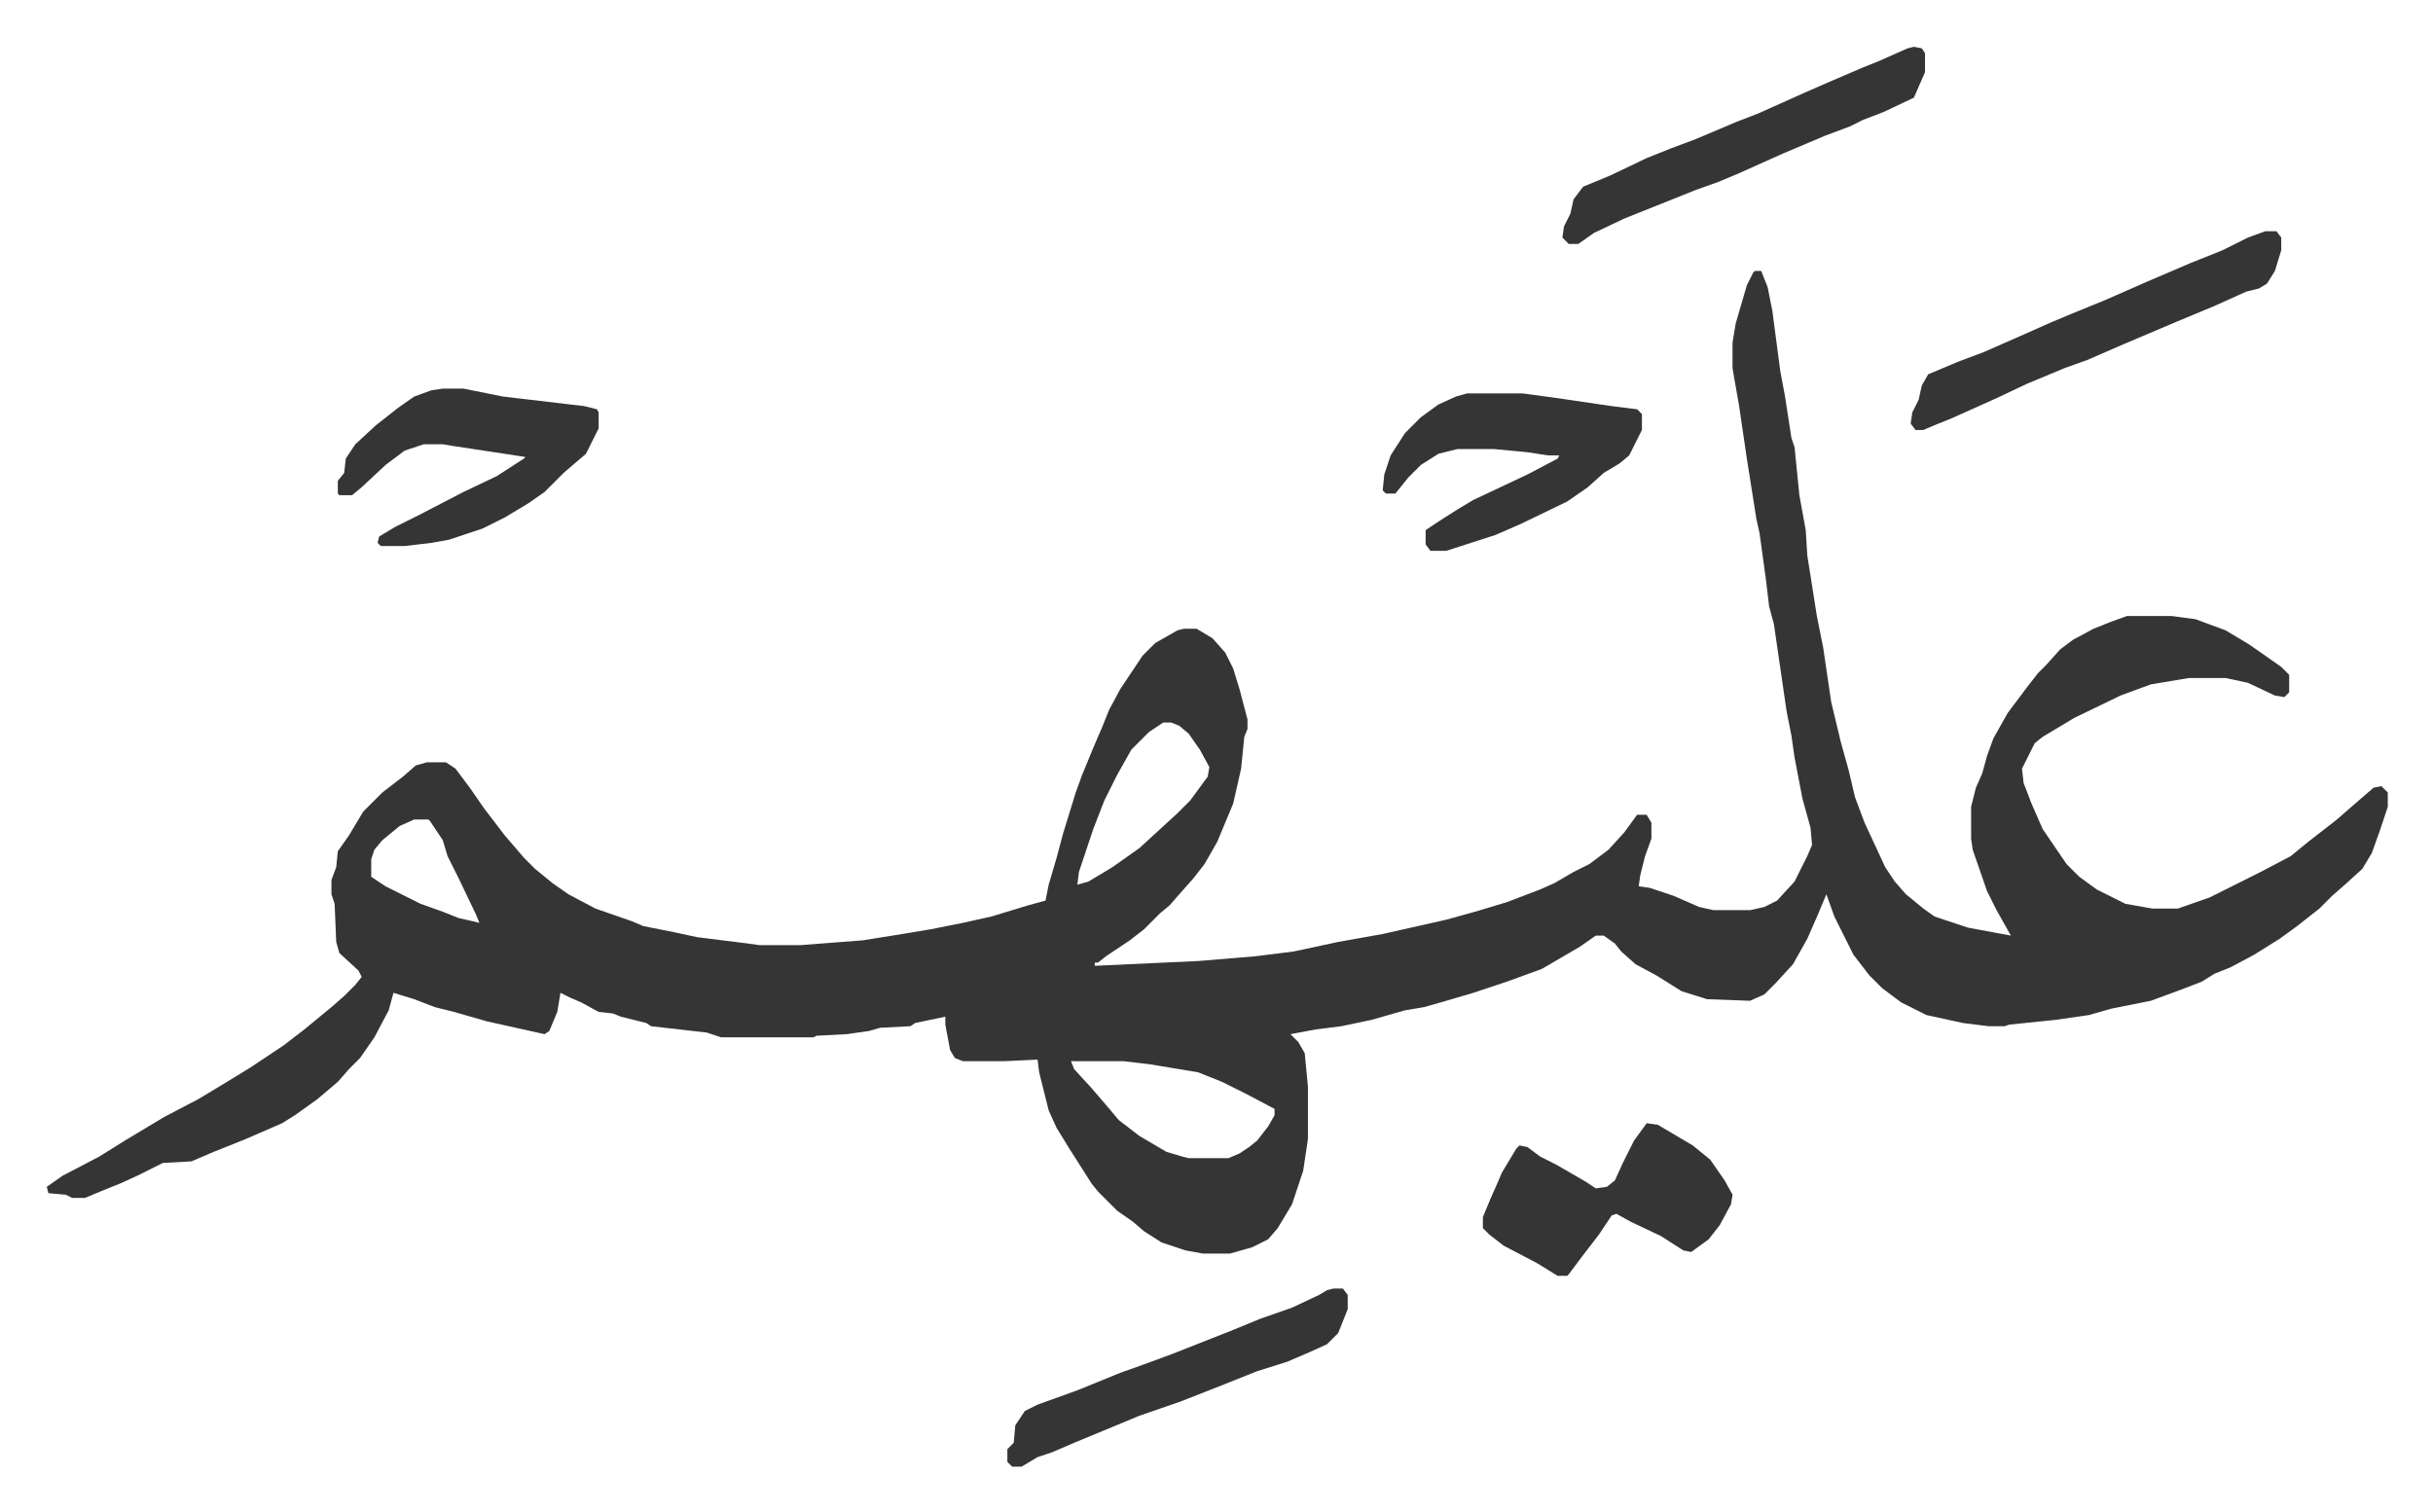
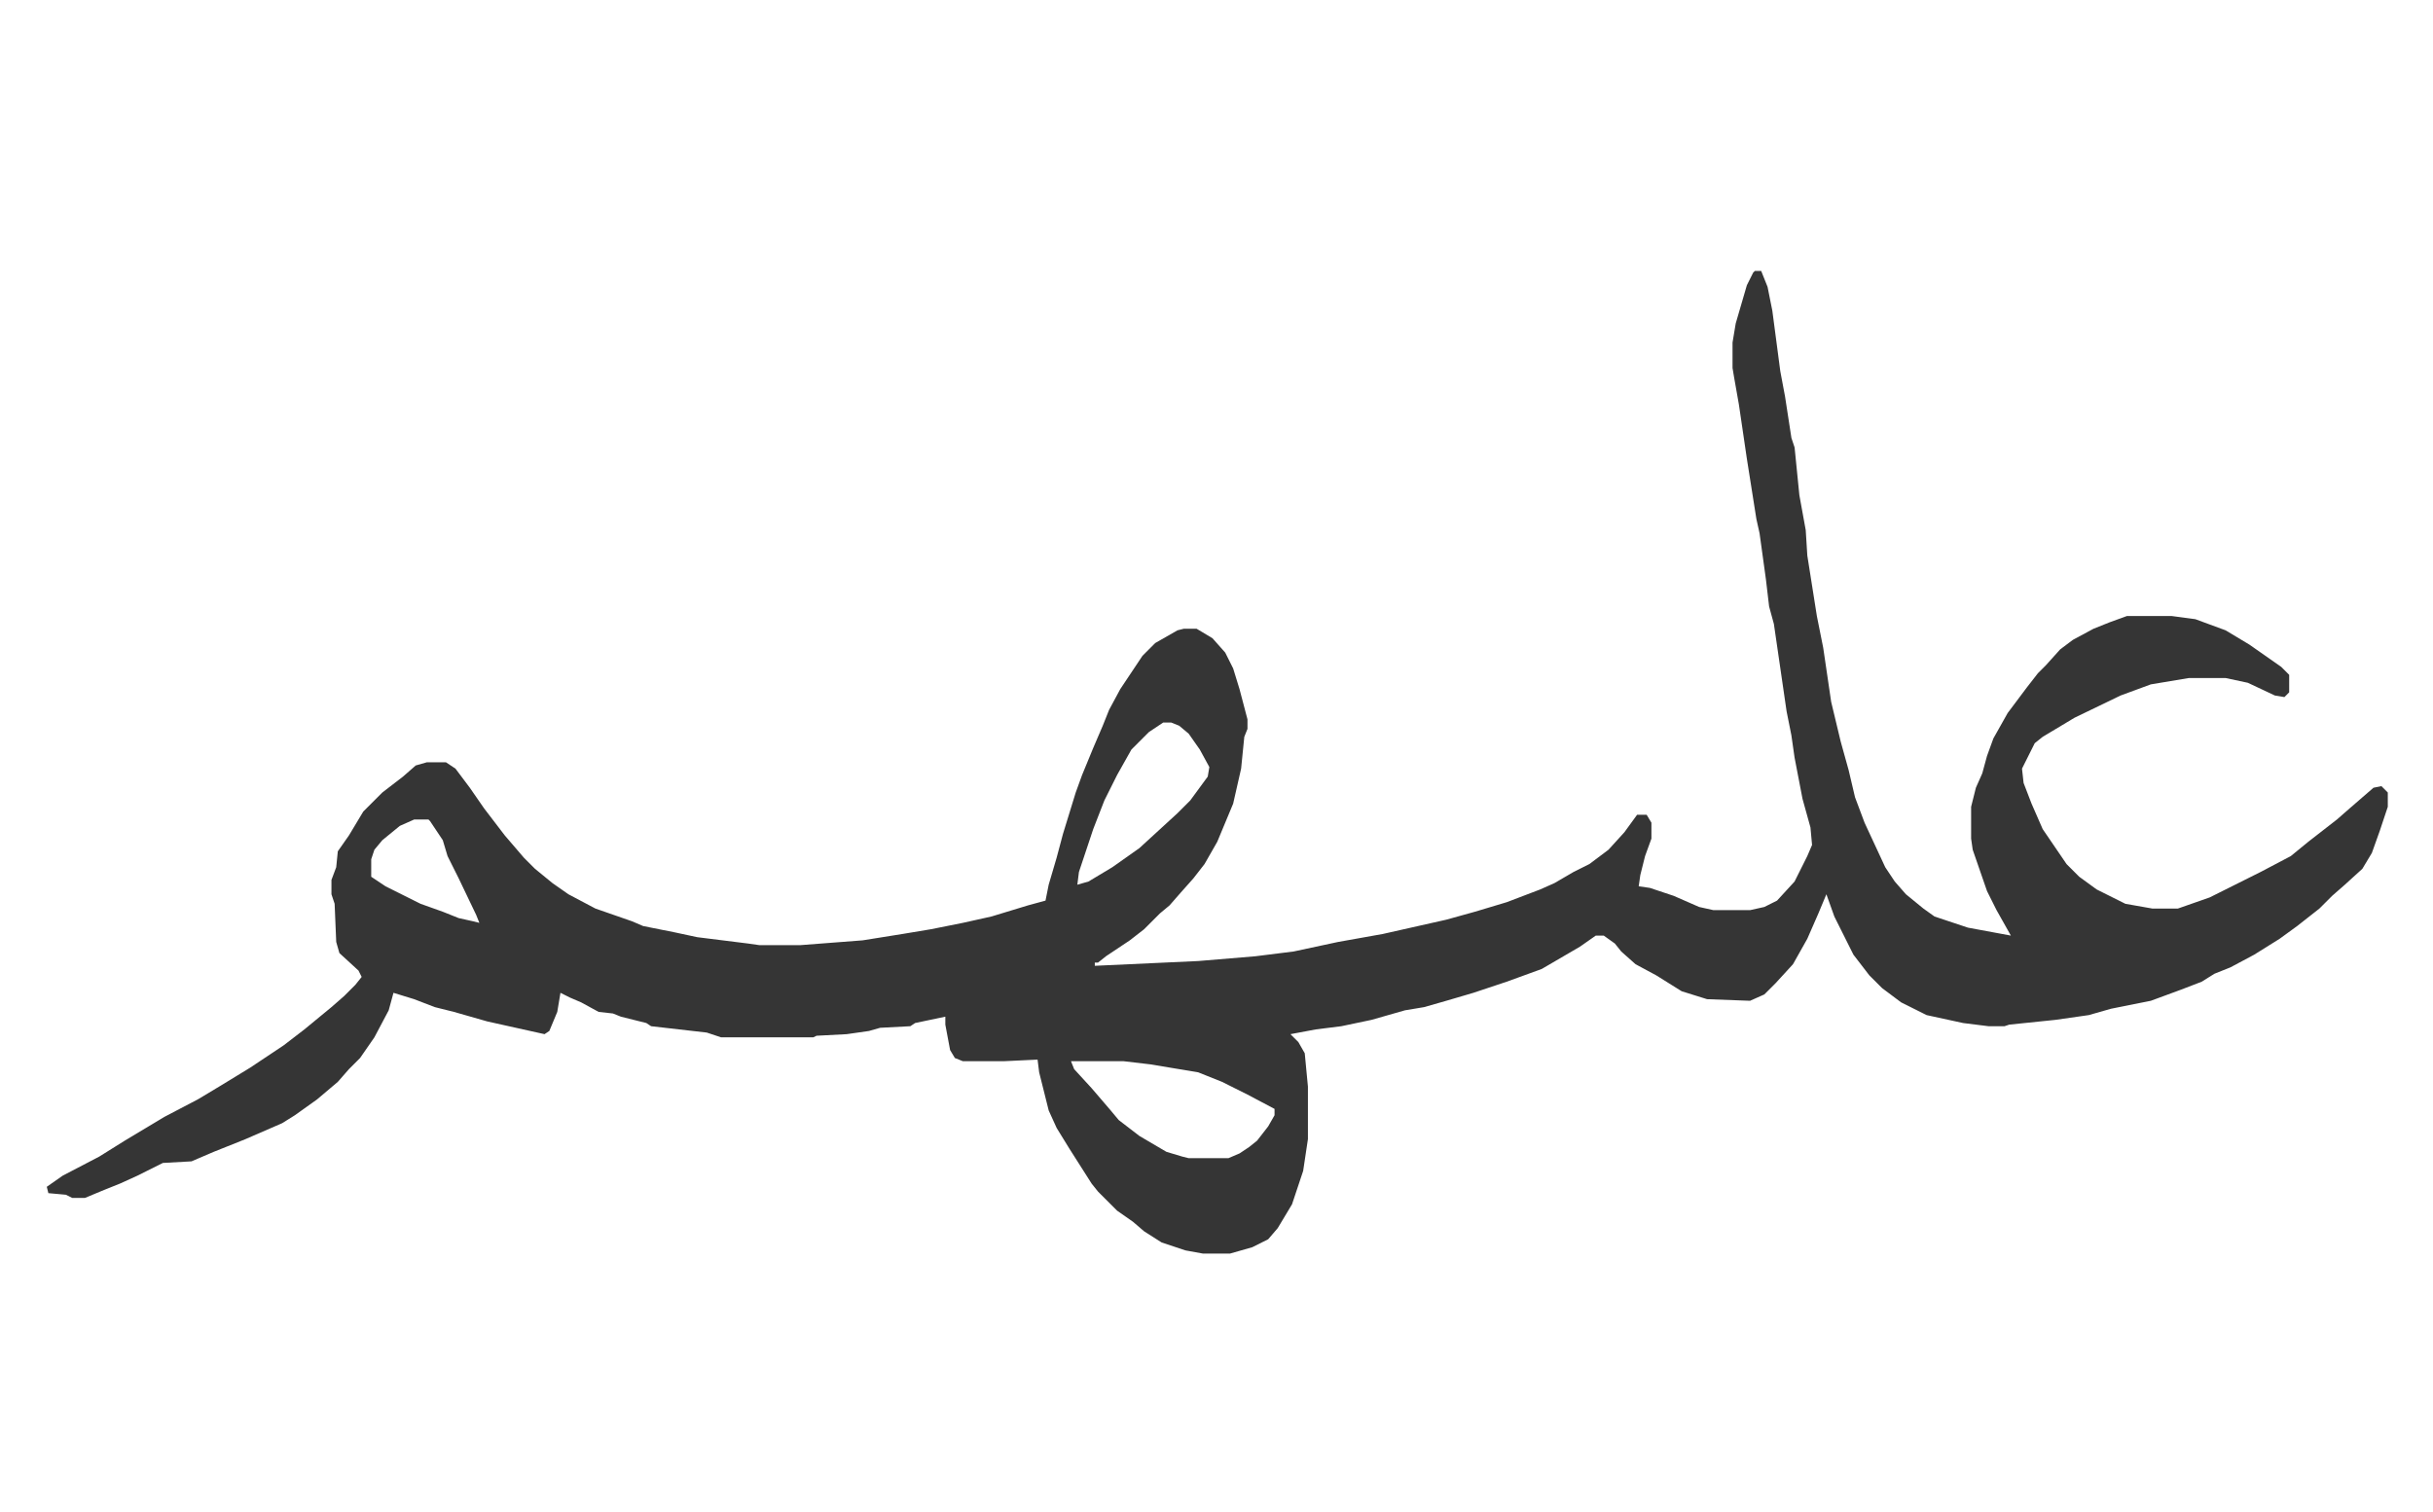
<svg xmlns="http://www.w3.org/2000/svg" role="img" viewBox="-29.42 329.58 1529.84 950.84">
  <path fill="#353535" id="rule_normal" d="M1074 500h4l4 10 3 15 5 38 3 16 4 26 2 6 3 30 4 22 1 16 6 38 4 20 5 34 6 25 5 18 4 17 6 16 13 28 6 9 7 8 11 9 7 5 21 7 27 5-9-16-6-12-9-26-1-7v-20l3-12 4-9 3-11 4-11 9-16 12-16 7-9 5-5 9-10 8-6 13-7 10-4 11-4h28l15 2 19 7 15 9 20 14 5 5v11l-3 3-6-1-17-8-14-3h-23l-24 4-19 7-29 14-20 12-5 4-8 16 1 9 5 13 7 16 15 22 8 8 11 8 18 9 17 3h16l20-7 16-8 16-8 19-10 11-9 18-14 8-7 15-13 5-1 4 4v9l-5 15-5 14-6 10-11 10-8 7-8 8-14 11-11 8-16 10-15 8-10 4-8 5-13 5-19 7-25 5-14 4-21 3-29 3-3 1h-10l-16-2-23-5-16-8-12-9-8-8-10-13-12-24-5-14-5 12-7 16-9 16-11 12-7 7-9 4-27-1-16-5-16-10-13-7-9-8-4-5-7-5h-5l-10 7-24 14-22 8-21 7-17 5-14 4-12 2-21 6-19 4-16 2-16 3 5 5 4 7 2 21v33l-3 20-7 21-9 15-6 7-10 5-14 4h-17l-11-2-15-5-11-7-7-6-10-7-7-7-5-5-4-5-14-22-8-13-5-11-6-24-1-8-21 1h-26l-5-2-3-5-3-16v-5l-19 4-3 2-19 1-7 2-14 2-19 1-2 1h-58l-9-3-35-4-3-2-16-4-5-2-9-1-11-6-7-3-6-3-2 12-5 12-3 2-9-2-27-6-21-6-12-3-13-5-13-4-3 11-9 17-9 13-7 7-7 8-13 11-14 10-8 5-23 10-20 8-14 6-18 1-16 8-11 5-10 4-12 5h-8l-4-2-11-1-1-4 10-7 23-12 16-10 25-15 21-11 15-9 18-11 21-14 13-10 17-14 8-7 7-7 4-5-2-4-12-11-2-7-1-24-2-6v-9l3-8 1-10 7-10 9-15 5-5 7-7 13-10 8-7 7-2h12l6 4 9 12 9 13 13 17 12 14 7 7 11 9 10 7 17 9 23 8 7 3 20 4 14 3 32 4 7 1h26l39-3 25-4 18-3 20-4 18-4 23-7 11-3 2-10 5-17 4-15 8-26 4-11 7-17 6-14 4-10 7-13 14-21 8-8 14-8 4-1h8l10 6 8 9 5 10 4 13 5 19v6l-2 5-2 20-5 22-10 24-8 14-7 9-8 9-7 8-6 5-5 5-5 5-9 7-15 10-5 4h-2v2l65-3 36-3 24-3 28-6 28-5 40-9 18-5 20-6 21-8 9-4 12-7 10-5 12-9 10-11 8-11h6l3 5v10l-4 11-3 12-1 7 7 1 15 5 16 7 9 2h23l9-2 8-4 11-12 8-16 3-7-1-11-5-18-5-26-2-14-3-15-8-55-3-11-2-17-4-29-2-9-6-38-5-34-3-17-1-6v-16l2-12 7-24 4-8zM702 784l-9 6-11 11-9 16-8 16-7 18-9 27-1 8 7-2 15-9 17-12 12-11 12-11 8-8 11-15 1-6-6-11-7-10-6-5-5-2zm-471 61l-9 4-11 9-5 6-2 6v11l9 6 22 11 14 5 10 4 9 2 4 1-2-5-11-23-7-14-3-10-8-12-1-1zm413 152l2 5 11 12 12 14 5 6 13 10 17 10 10 3 4 1h25l7-3 6-4 5-4 7-9 4-7v-4l-17-9-16-8-10-4-5-2-30-5-17-2z" />
-   <path fill="#353535" id="rule_normal" d="M1006 1036l7 1 22 13 11 9 9 13 5 9-1 6-7 13-7 9-11 8-5-1-14-9-19-9-9-5-3 1-8 12-10 13-9 12-1 1h-6l-13-8-21-11-9-7-4-4v-7l5-12 4-9 3-7 9-15 2-2 5 1 8 6 10 5 19 11 6 4 7-1 5-4 5-11 7-14zM893 577h35l22 3 34 5 16 2 3 3v10l-8 16-6 5-10 6-10 9-13 9-29 14-16 7-31 10h-10l-3-4v-9l9-6 11-7 10-6 34-16 19-10 1-2h-7l-13-2-21-2h-23l-12 3-11 7-8 8-8 10h-6l-2-2 1-10 4-12 9-14 10-10 11-8 11-5zm-644-3h13l25 5 51 6 8 2 1 2v10l-8 16-14 12-12 12-10 7-15 9-14 7-9 3-12 4-11 2-17 2h-15l-2-2 1-4 10-6 16-8 27-14 21-10 17-11 1-1-13-2-33-5-6-1h-12l-12 4-12 9-15 14-6 5h-8l-1-1v-8l4-5 1-9 6-9 13-12 14-11 10-7 11-4zm1146-99h7l3 4v8l-4 13-5 8-5 3-8 2-20 9-24 10-33 14-23 10-14 5-24 10-19 9-29 13-10 4-7 3h-5l-3-4 1-7 4-8 2-9 4-7 19-8 16-6 25-11 18-8 12-5 22-9 25-11 28-12 20-8 16-8zm-221-116l5 1 2 3v12l-7 16-19 9-13 5-8 4-16 6-26 11-29 13-12 5-14 5-25 10-20 8-19 9-10 7h-6l-4-4 1-7 4-8 2-9 6-8 17-7 23-11 15-6 16-6 26-11 13-5 29-13 16-7 21-9 10-4 18-8zm-365 781h6l3 4v9l-6 15-7 7-11 5-14 6-19 6-20 8-28 11-26 9-41 17-14 6-9 3-10 6h-6l-3-3v-8l4-4 1-11 6-9 8-4 25-9 27-11 14-5 19-7 38-15 17-7 20-7 17-8 5-3z" />
</svg>